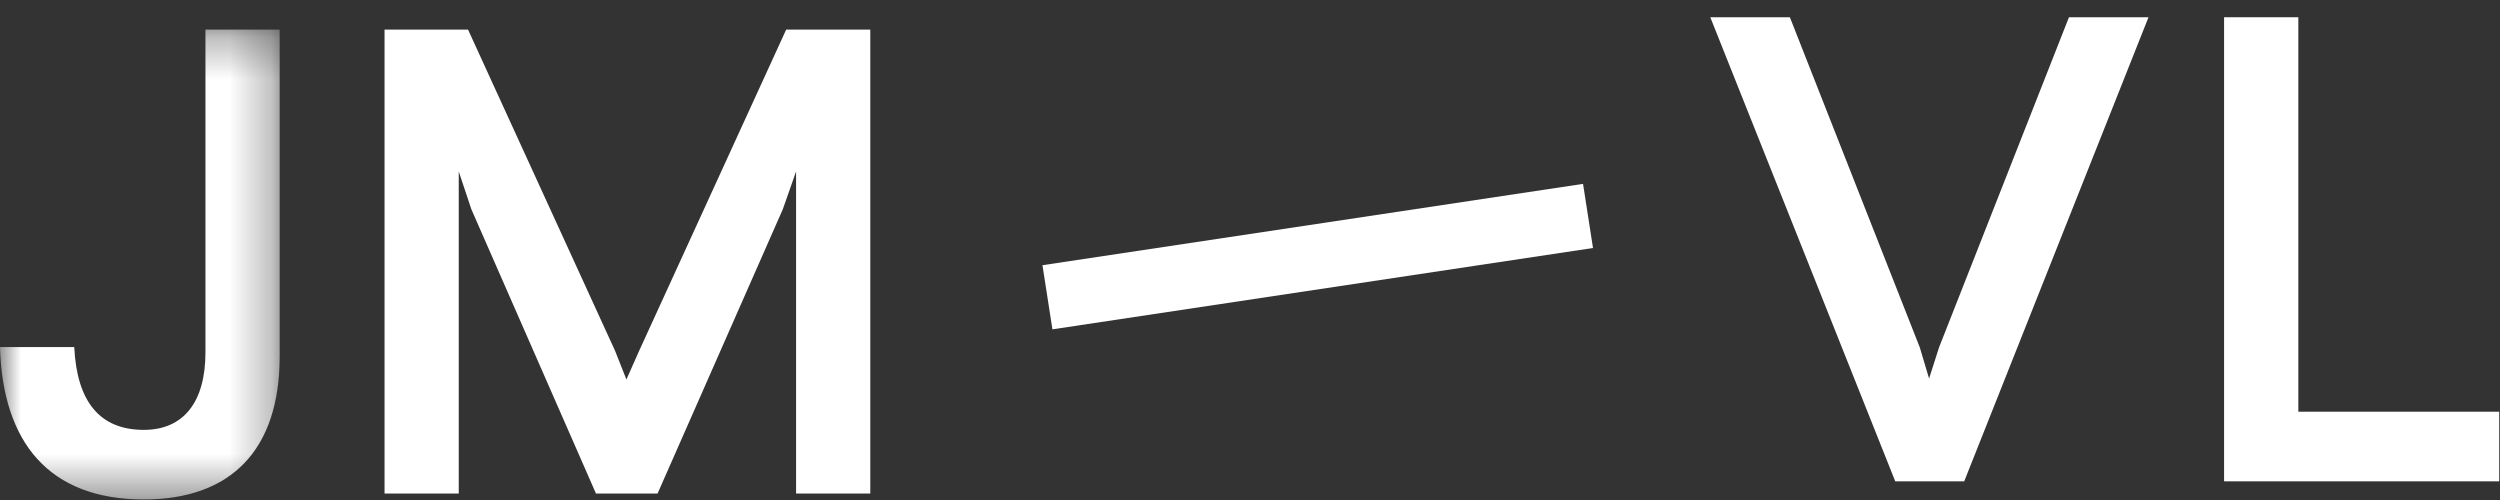
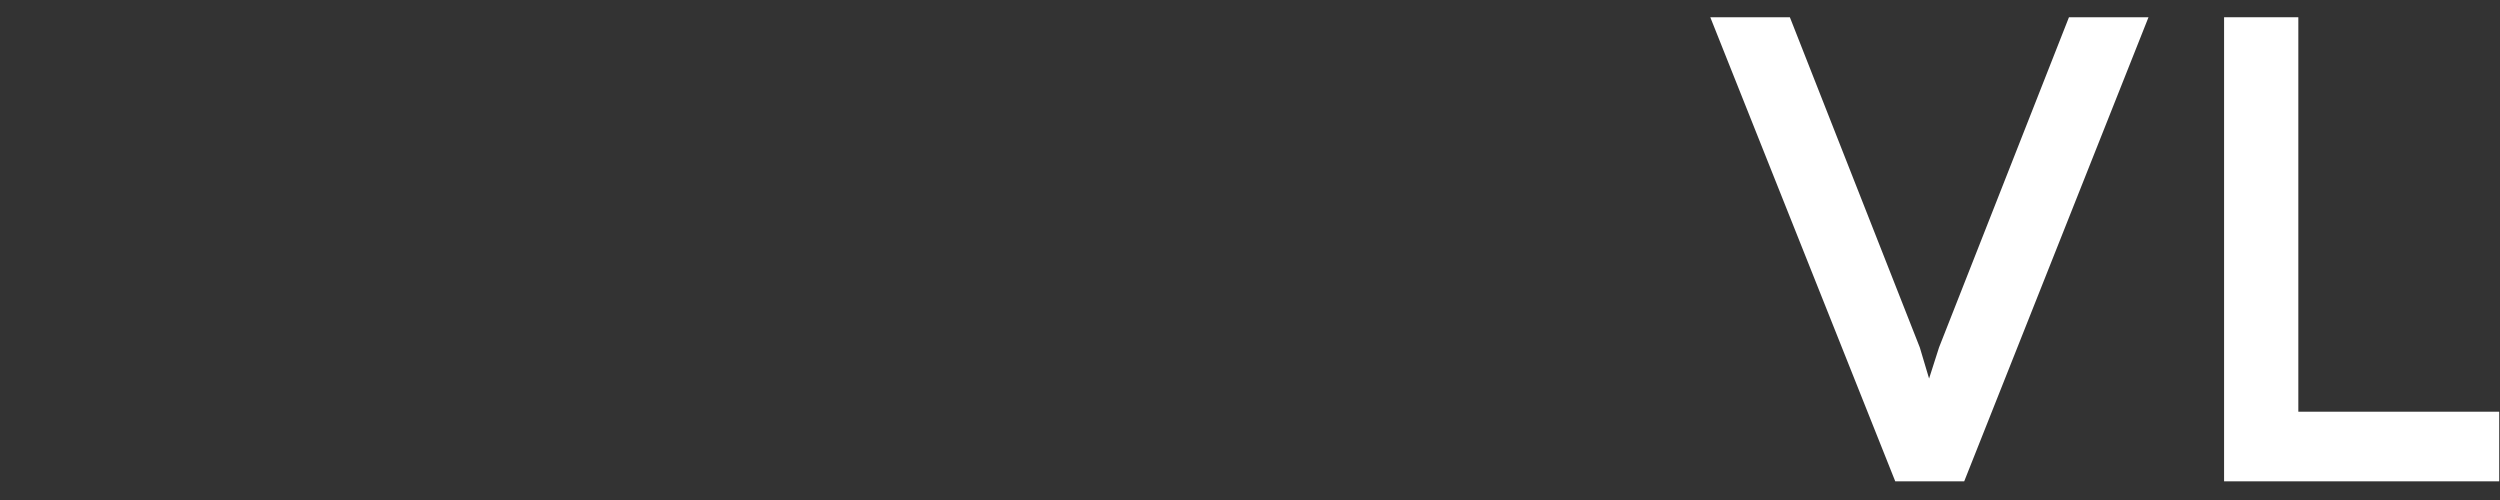
<svg xmlns="http://www.w3.org/2000/svg" xmlns:xlink="http://www.w3.org/1999/xlink" width="60px" height="12px" viewBox="0 0 60 12" version="1.1">
  <rect x="0" y="0" width="60" height="12" fill="#333333" stroke="none" />
  <title>Page 1</title>
  <desc>Created with Sketch.</desc>
  <defs>
    <polygon id="path-1" points="0 0.31 0 11.586 6.712 11.586 6.712 0.31" />
  </defs>
  <g id="Page-1" stroke="none" stroke-width="1" fill="none" fill-rule="evenodd">
    <g id="04-JM-LabsWebsite-White" transform="translate(-61, -67)">
      <g id="Group-9" transform="translate(61, 67)">
        <g id="Page-1">
          <polygon id="Fill-1" fill="#ffffff" points="49.655 0.414 46.537 8.338 46.298 9.085 46.075 8.338 42.957 0.414 41.047 0.414 45.486 11.552 47.141 11.552 51.564 0.414" />
          <polygon id="Fill-2" fill="#ffffff" points="53.378 0.414 53.378 11.552 59.981 11.552 59.981 9.881 55.16 9.881 55.16 0.414" />
          <g id="Group-10" transform="translate(0, 0.401)">
            <g id="Group-5">
              <mask id="mask-2" fill="white">
                <use xlink:href="#path-1" />
              </mask>
              <g id="Clip-4" />
-               <path d="M6.712,0.31 L6.712,8.151 C6.712,10.393 5.551,11.586 3.451,11.586 C1.177,11.586 0.064,10.218 -0,7.928 L1.782,7.928 C1.845,9.248 2.402,9.916 3.451,9.916 C4.406,9.916 4.931,9.248 4.931,8.056 L4.931,0.31 L6.712,0.31 Z" id="Fill-3" fill="#ffffff" mask="url(#mask-2)" />
            </g>
-             <polygon id="Fill-6" fill="#ffffff" points="20.887 0.31 20.887 11.443 19.106 11.443 19.106 3.714 18.788 4.62 15.782 11.443 14.303 11.443 11.312 4.62 11.01 3.714 11.01 11.443 9.229 11.443 9.229 0.31 11.233 0.31 14.764 8.024 15.034 8.707 15.337 8.024 18.868 0.31" />
-             <polygon id="Fill-8" fill="#ffffff" points="25.019 5.964 25.258 7.503 38.232 5.551 37.993 4.012" />
          </g>
        </g>
      </g>
    </g>
  </g>
</svg>